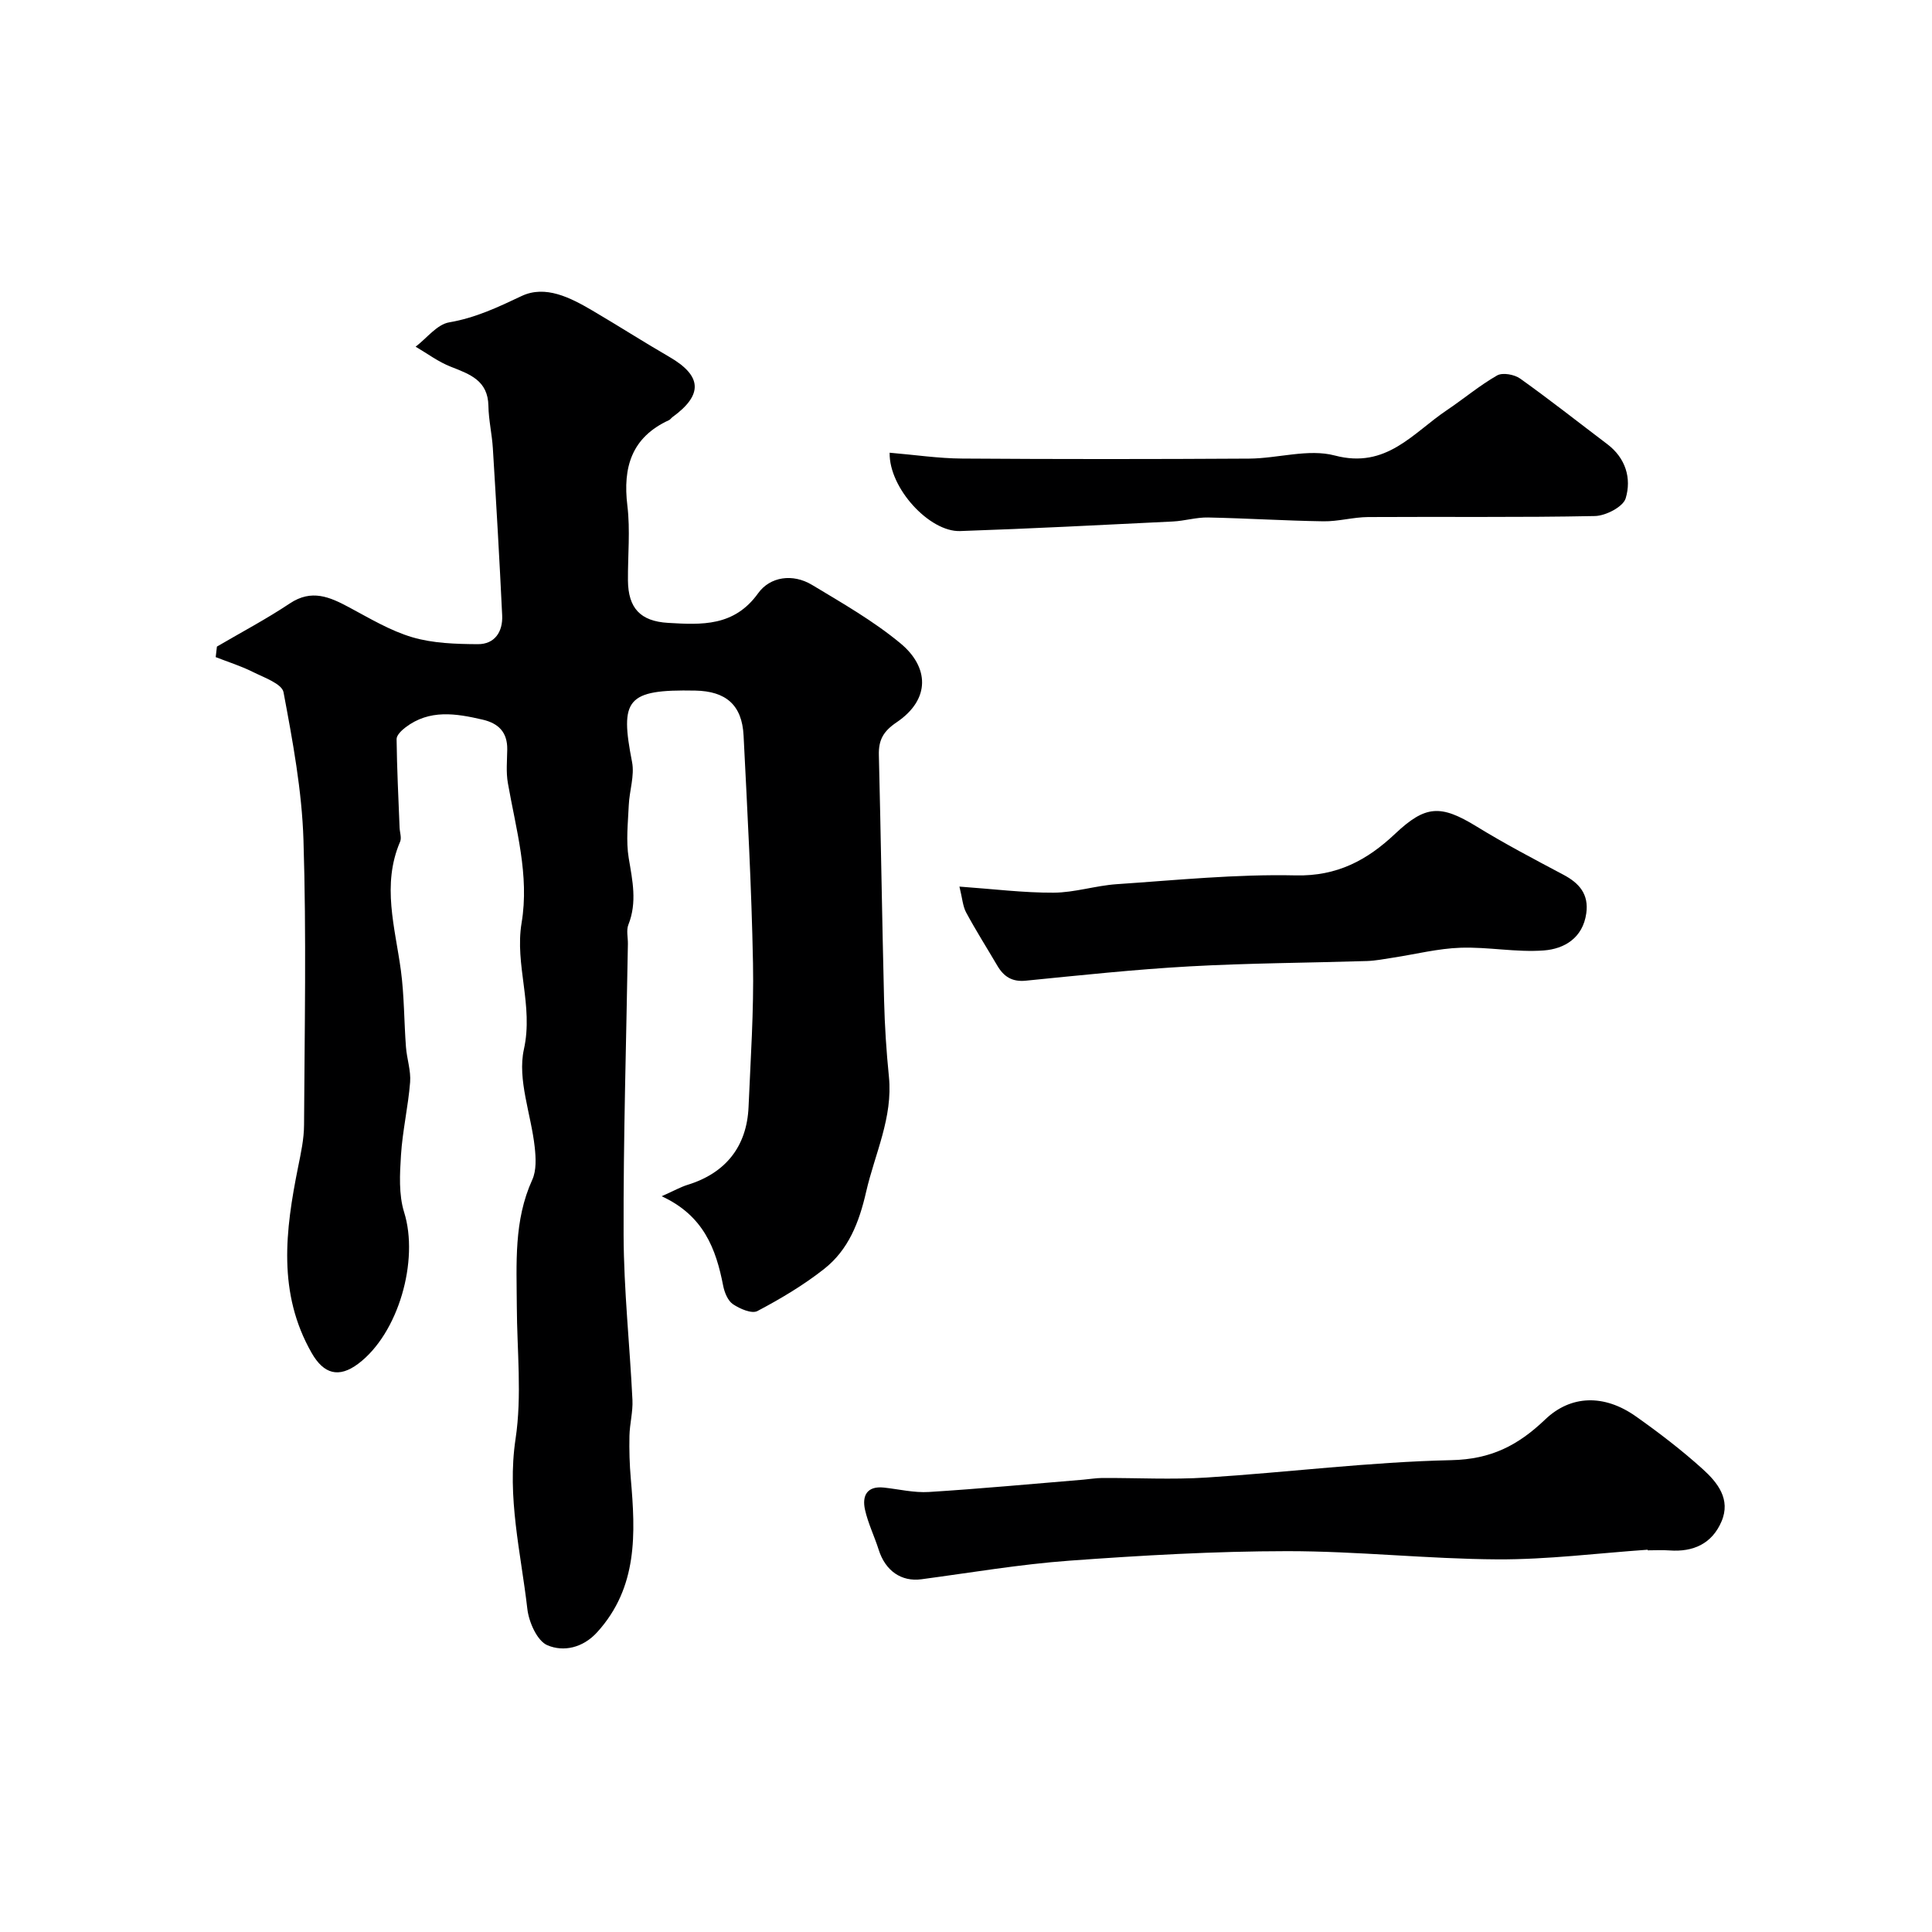
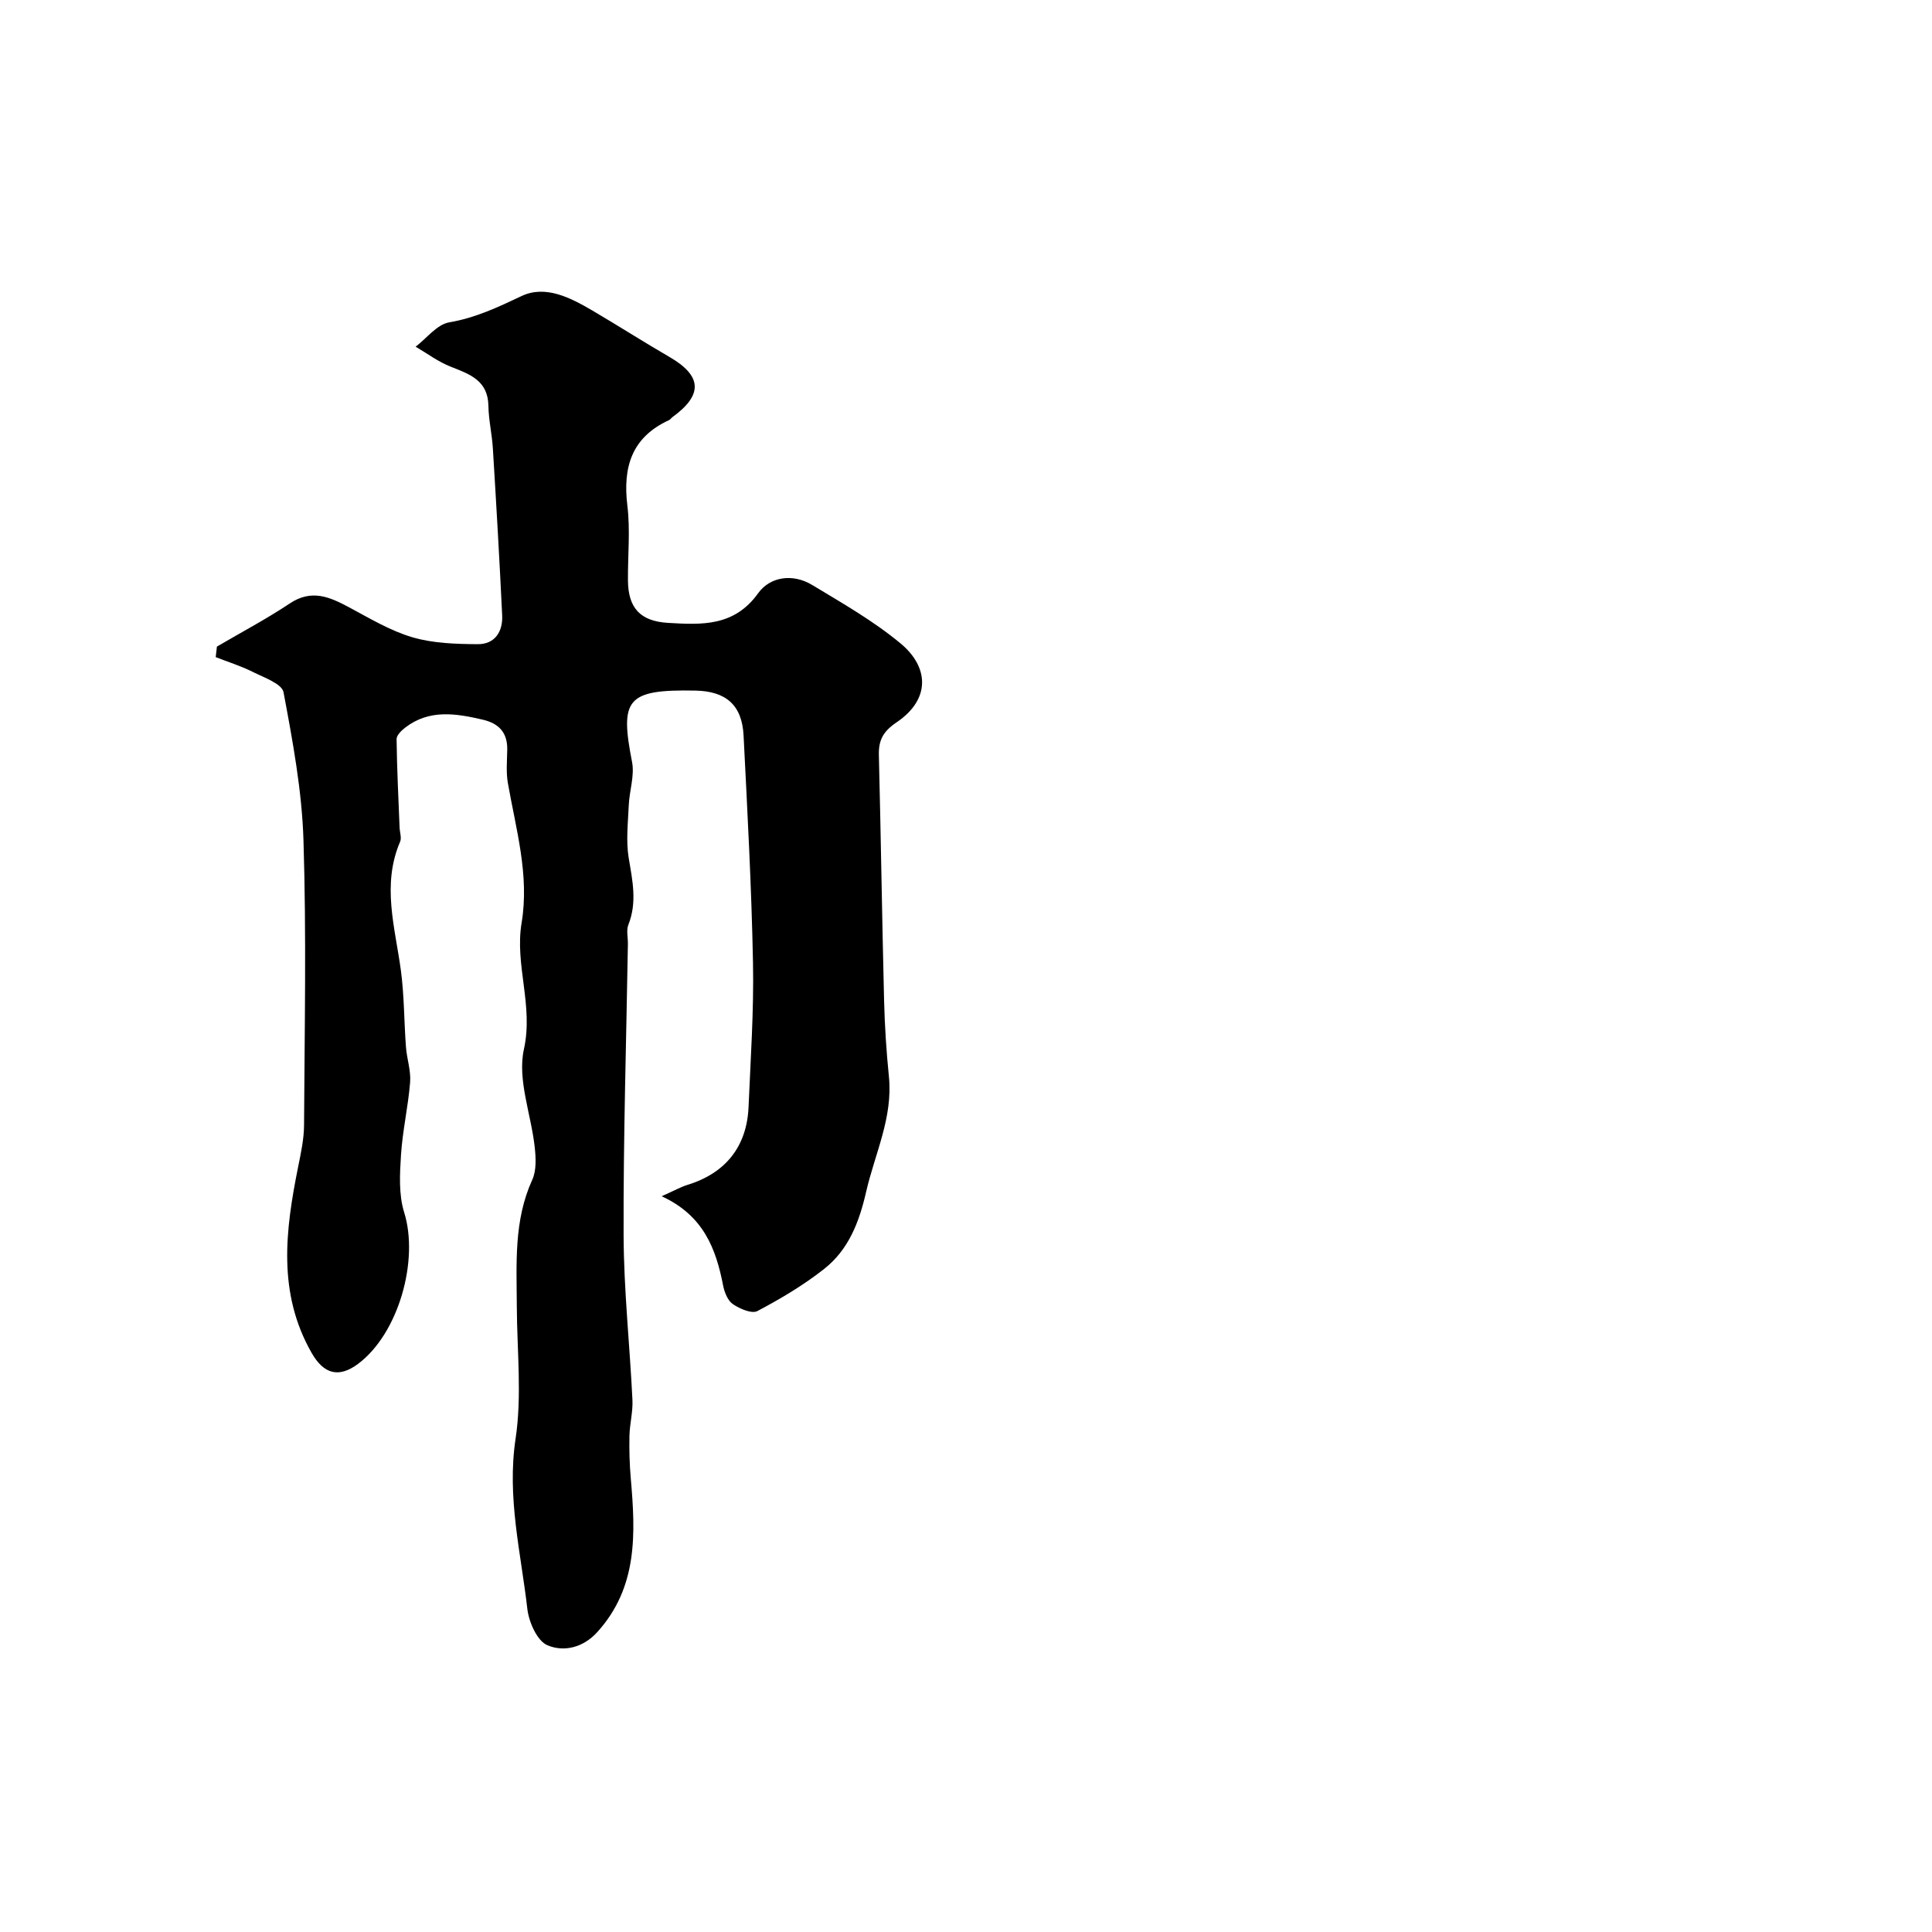
<svg xmlns="http://www.w3.org/2000/svg" enable-background="new 0 0 400 400" viewBox="0 0 400 400">
  <g fill="#000001">
    <path d="m44.91 133.87c5.05-2.96 10.24-5.7 15.1-8.94 4.5-3 8.24-1.35 12.27.81 4.26 2.28 8.52 4.85 13.1 6.2 4.29 1.26 9 1.4 13.52 1.43 3.53.03 5.23-2.57 5.07-5.96-.55-11.54-1.22-23.07-1.93-34.6-.18-2.93-.87-5.84-.92-8.76-.08-5.27-3.83-6.57-7.78-8.12-2.58-1-4.87-2.74-7.29-4.15 2.3-1.75 4.42-4.61 6.95-5.04 5.44-.93 10.09-3.13 14.99-5.45 4.93-2.33 10.1.33 14.65 3 5.35 3.14 10.57 6.49 15.94 9.6 6.76 3.91 7.02 7.83.67 12.45-.27.19-.46.52-.75.65-7.72 3.55-9.58 9.72-8.61 17.7.62 5.09.08 10.32.12 15.48.05 5.71 2.54 8.45 8.31 8.79 6.96.41 13.68.78 18.64-6.13 2.48-3.46 7.18-4.13 11.15-1.74 6.28 3.78 12.74 7.47 18.35 12.13 5.83 4.84 6.3 11.51-.83 16.33-2.74 1.85-3.75 3.64-3.67 6.77.42 16.93.66 33.86 1.08 50.79.13 5.27.47 10.55 1 15.8.85 8.49-2.91 15.94-4.72 23.86-1.46 6.37-3.66 11.98-8.69 15.95-4.26 3.36-9.01 6.18-13.82 8.72-1.16.61-3.64-.46-5.07-1.43-1.06-.72-1.75-2.44-2.02-3.83-1.48-7.62-4.04-14.51-12.73-18.51 2.61-1.16 3.94-1.92 5.36-2.36 7.85-2.41 12.28-7.91 12.63-16.13.42-9.93 1.11-19.87.92-29.79-.3-15.71-1.16-31.4-1.95-47.1-.32-6.36-3.68-9.19-10-9.31-14.31-.28-15.62 1.83-13.09 14.79.55 2.82-.55 5.94-.68 8.93-.16 3.65-.6 7.4-.01 10.96.78 4.67 1.77 9.14-.07 13.79-.46 1.15-.08 2.64-.1 3.97-.33 20.1-.96 40.19-.89 60.29.04 11.38 1.28 22.75 1.83 34.13.12 2.47-.57 4.96-.62 7.45-.06 2.95.02 5.91.28 8.85.98 11.32 1.49 22.46-6.94 31.77-2.98 3.29-7 4.14-10.33 2.72-2.12-.9-3.84-4.8-4.15-7.53-1.34-11.66-4.25-23.1-2.44-35.19 1.35-8.96.3-18.29.26-27.45-.04-8.87-.65-17.75 3.2-26.2.88-1.93.75-4.52.51-6.74-.74-6.81-3.63-14-2.24-20.28 2.01-9.07-1.93-17.46-.48-26.16 1.65-9.89-1.16-19.36-2.84-28.95-.4-2.27-.16-4.65-.13-6.98.04-3.53-1.78-5.39-5.11-6.16-5.52-1.28-10.99-2.18-15.96 1.61-.8.61-1.85 1.61-1.84 2.42.07 6.11.38 12.22.62 18.33.04.98.45 2.1.11 2.91-3.84 8.94-1.04 17.76.16 26.66.7 5.24.65 10.57 1.05 15.85.18 2.44 1.05 4.9.86 7.29-.4 5.04-1.57 10.03-1.89 15.08-.25 3.93-.49 8.17.65 11.84 3.12 9.96-1.16 25.13-9.53 31.39-3.98 2.97-7.09 2.14-9.6-2.23-7.11-12.42-5.46-25.41-2.82-38.53.58-2.87 1.22-5.8 1.23-8.7.11-19.66.5-39.34-.12-58.98-.32-10.25-2.23-20.49-4.13-30.61-.33-1.76-4.07-3.06-6.41-4.23-2.44-1.22-5.08-2.04-7.63-3.04.08-.74.16-1.46.25-2.18z" />
-     <path d="m341.15 320.85c-10.36.72-20.73 2.05-31.08 2-14.53-.08-29.06-1.71-43.59-1.7-15.03.01-30.08.88-45.07 1.97-10.25.75-20.44 2.49-30.64 3.85-4.14.55-7.46-1.72-8.85-6.12-.88-2.78-2.2-5.45-2.83-8.28-.64-2.88.39-4.97 3.94-4.58 3.1.34 6.23 1.1 9.29.91 10.66-.67 21.31-1.67 31.96-2.55 1.31-.11 2.62-.34 3.93-.35 7.2-.03 14.42.37 21.58-.09 16.91-1.08 33.79-3.23 50.7-3.6 8.21-.18 13.79-3.04 19.43-8.43 5.29-5.06 12.2-5.27 18.76-.64 4.81 3.4 9.51 7 13.87 10.94 3.04 2.75 5.84 6.23 3.87 10.82-1.97 4.61-5.84 6.36-10.77 6-1.49-.11-3-.02-4.5-.02 0-.03 0-.08 0-.13z" />
-     <path d="m198.64 183.56c7.03.5 13.26 1.29 19.49 1.26 4.36-.02 8.69-1.46 13.07-1.76 12.34-.83 24.72-2.1 37.06-1.82 8.61.2 14.82-3.18 20.57-8.6 6.29-5.93 9.41-6.11 16.89-1.52 5.83 3.58 11.91 6.77 17.96 9.98 3.31 1.75 5.3 4.05 4.74 8.01-.72 5.09-4.54 7.35-8.79 7.67-5.71.43-11.52-.76-17.26-.56-4.68.16-9.32 1.35-13.99 2.06-1.78.27-3.56.63-5.35.69-12.26.38-24.54.43-36.78 1.11-11.31.63-22.59 1.84-33.87 2.96-2.87.29-4.59-.87-5.92-3.15-2.15-3.66-4.42-7.24-6.43-10.97-.7-1.3-.79-2.94-1.39-5.36z" />
-     <path d="m184.19 93.73c5.23.44 10.12 1.18 15.01 1.21 19.82.14 39.64.13 59.45.01 5.93-.04 12.25-2.09 17.71-.64 10.68 2.82 16.15-4.66 23.17-9.37 3.51-2.36 6.78-5.12 10.43-7.21 1.14-.65 3.58-.2 4.77.65 6.12 4.36 12.03 9.03 18.03 13.57 3.83 2.89 5.06 7.09 3.82 11.22-.53 1.76-4.12 3.62-6.36 3.67-15.65.32-31.31.11-46.96.21-3.1.02-6.19.93-9.28.88-7.96-.12-15.91-.63-23.87-.79-2.42-.05-4.85.71-7.28.83-14.69.72-29.37 1.48-44.06 1.98-6.31.21-14.73-8.87-14.58-16.22z" />
  </g>
</svg>